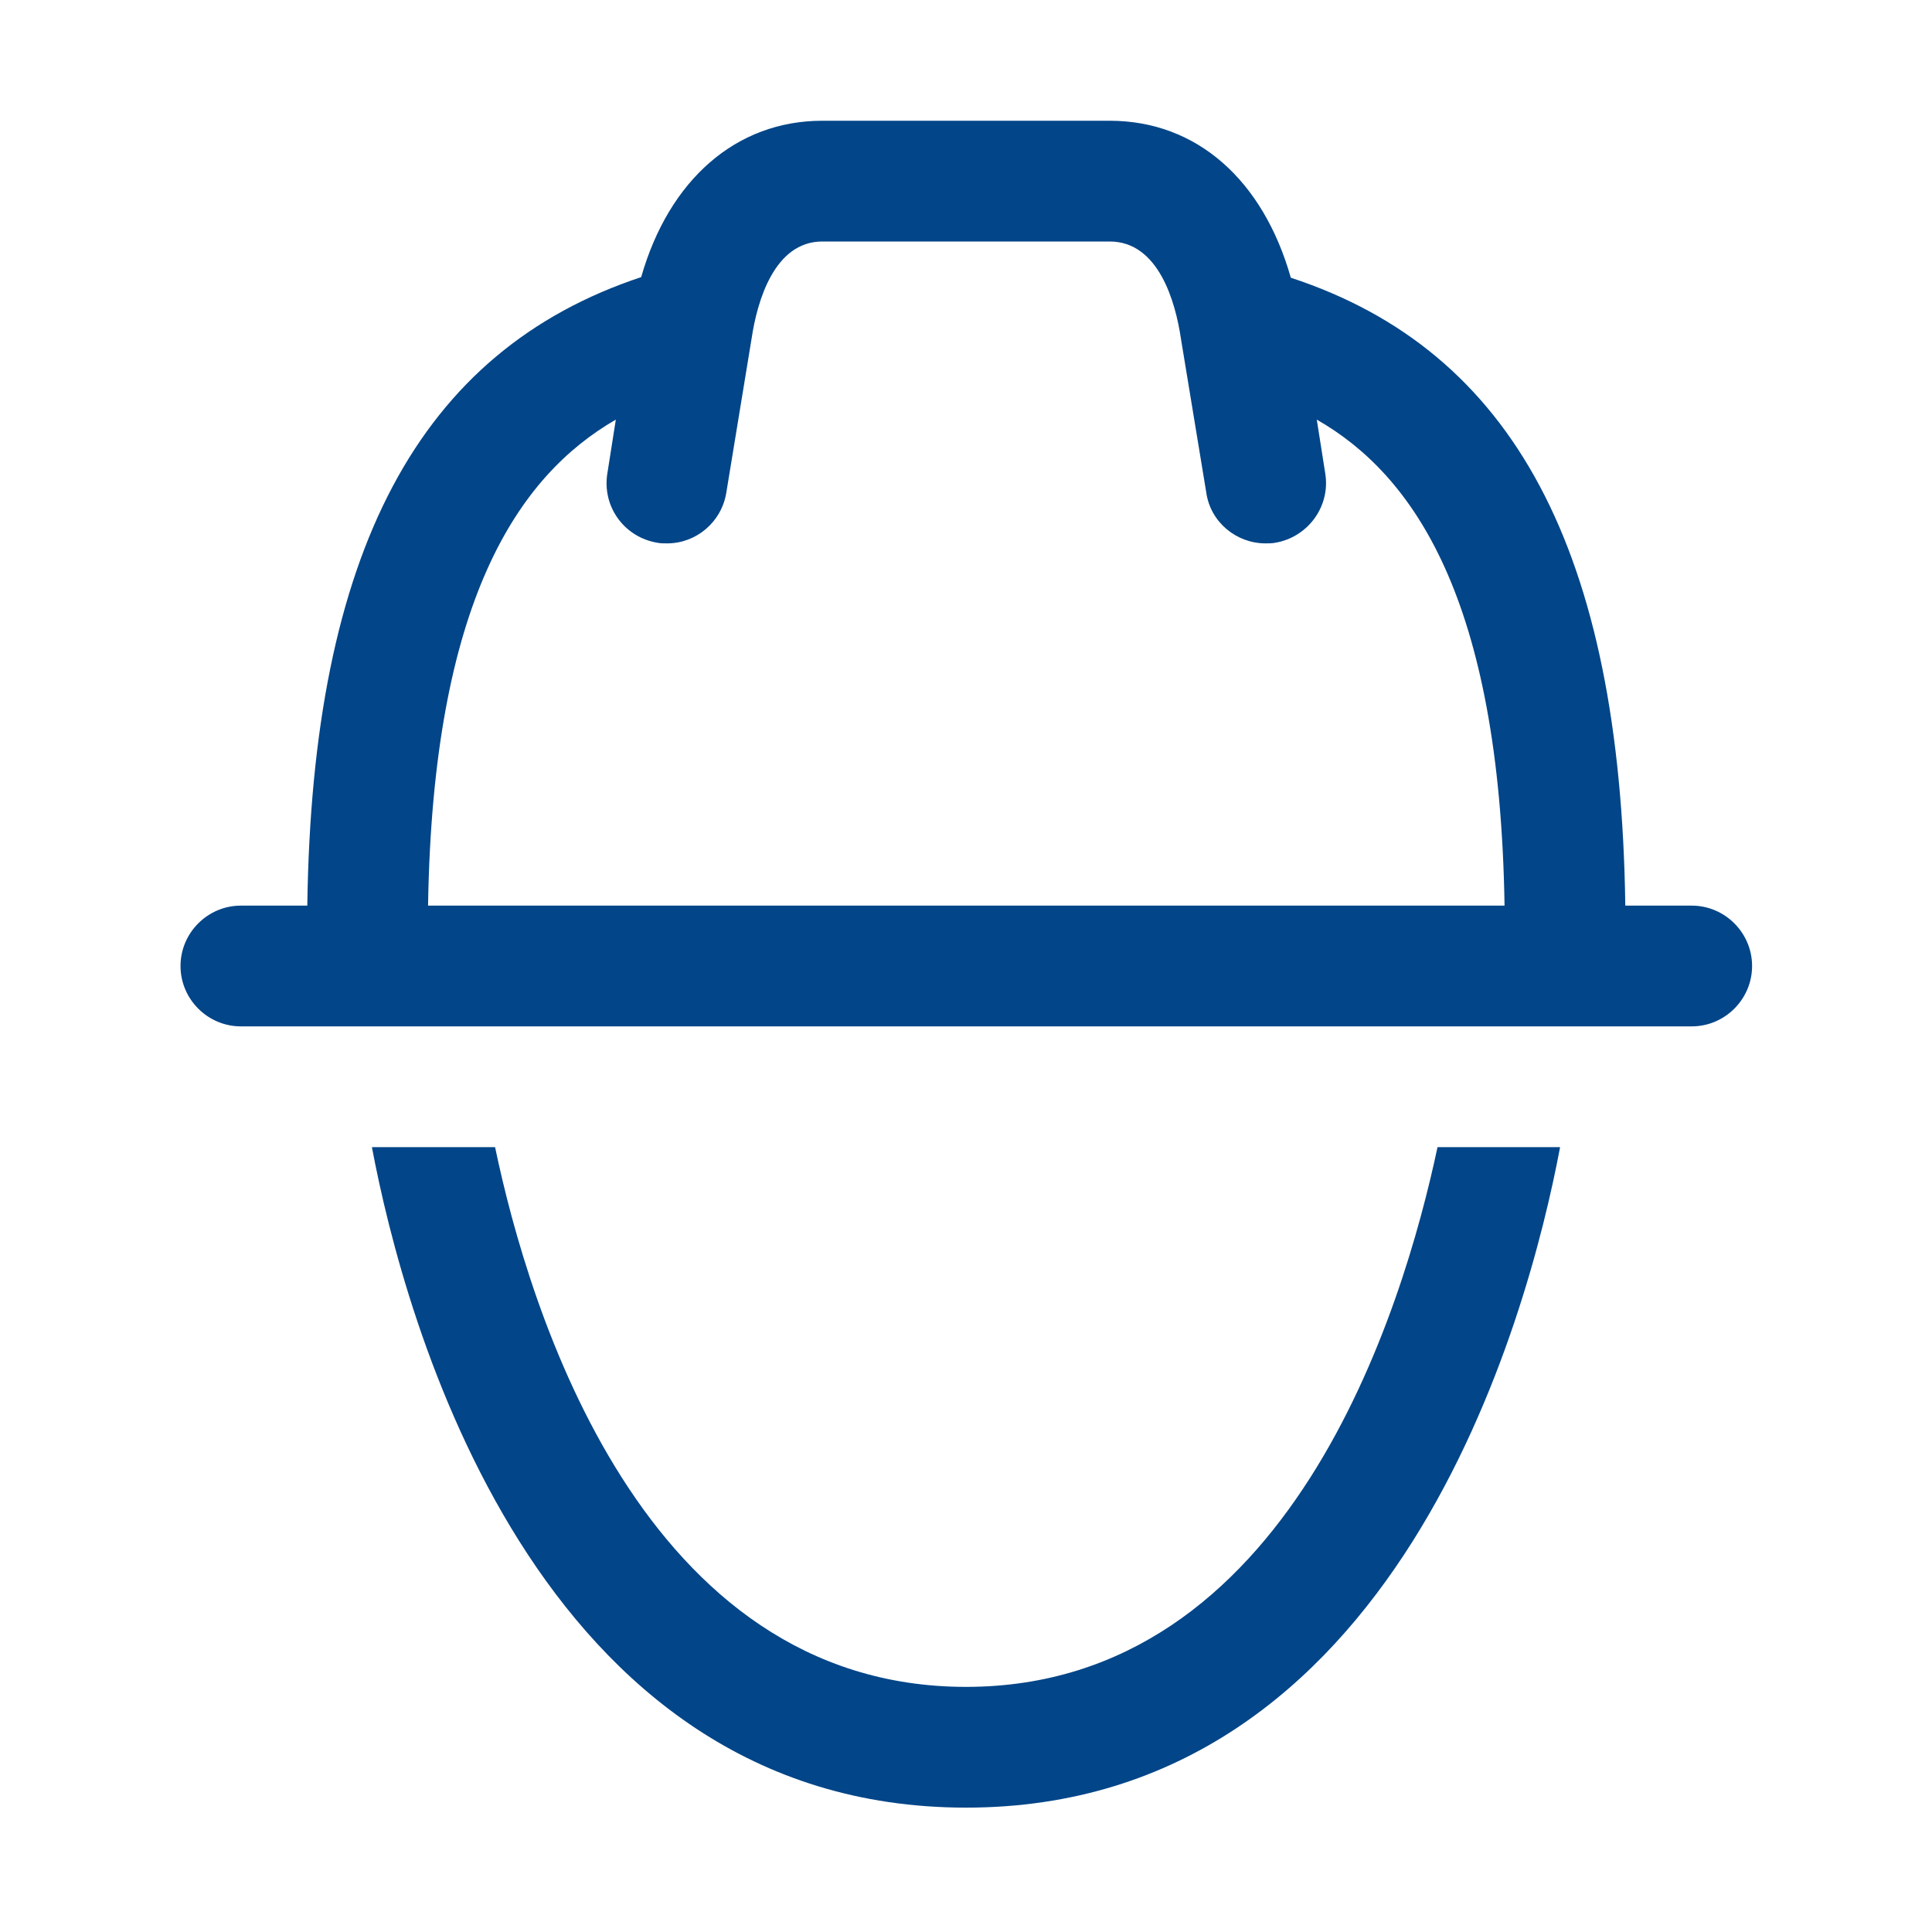
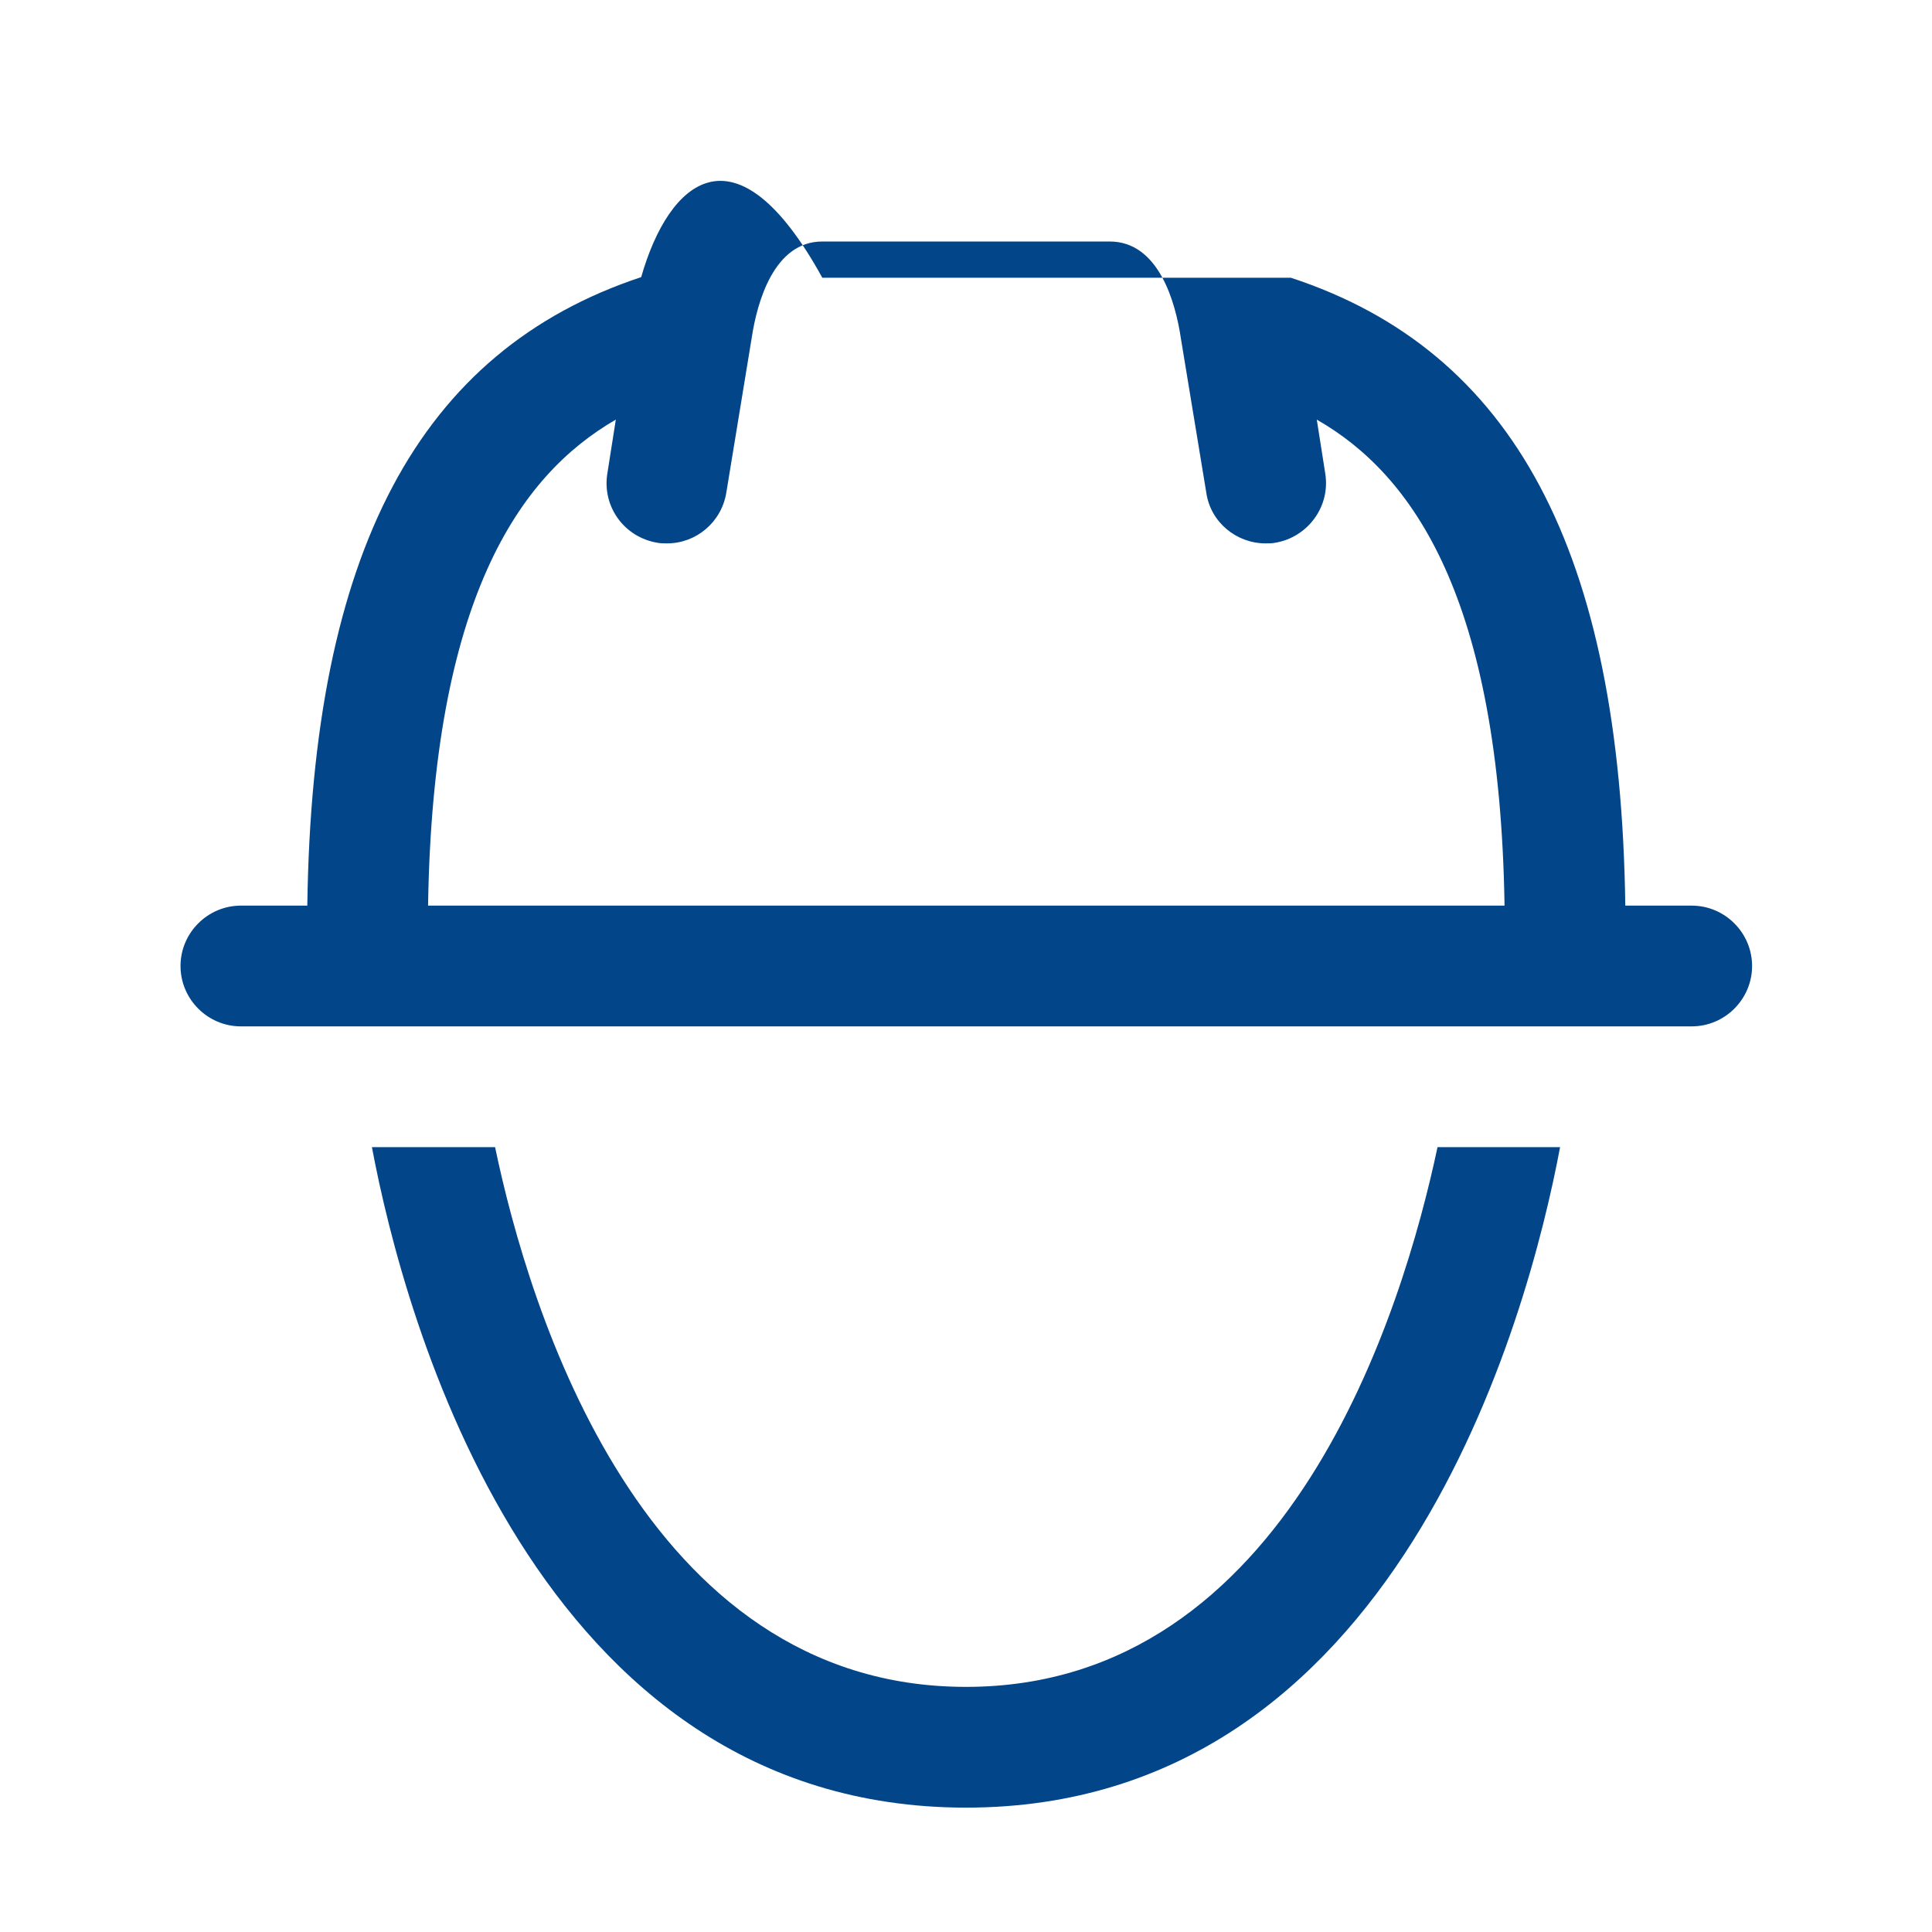
<svg xmlns="http://www.w3.org/2000/svg" width="32" height="32" viewBox="0 0 32 32" fill="none">
-   <path d="M28.02 15H26.92C26.84 9.13 25.07 5.81 21.38 4.6C20.92 2.98 19.82 2 18.38 2H13.62C12.19 2 11.08 2.98 10.62 4.59C6.94 5.81 5.17 9.14 5.09 15H3.99C3.44 15 2.99 15.45 2.99 16C2.99 16.55 3.44 17 3.99 17H28.02C28.57 17 29.02 16.55 29.02 16C29.02 15.45 28.57 15 28.02 15ZM7.09 15C7.17 9.94 8.59 7.88 10.2 6.95L10.06 7.84C9.97 8.39 10.34 8.9 10.89 8.99C10.94 9 10.99 9 11.05 9C11.53 9 11.95 8.65 12.03 8.16L12.45 5.6C12.54 5 12.82 4 13.62 4H18.38C19.19 4 19.47 5 19.56 5.61L19.98 8.16C20.05 8.65 20.48 9 20.96 9C21.01 9 21.07 9 21.12 8.99C21.66 8.9 22.04 8.39 21.95 7.84L21.81 6.95C23.4 7.86 24.84 9.9 24.92 15H7.09ZM16 27.94C10.64 27.94 8.76 21.68 8.2 19H6.16C6.69 21.82 8.86 29.94 16 29.94C23.14 29.94 25.31 21.82 25.84 19H23.81C23.24 21.68 21.36 27.94 16 27.94Z" fill="#024588" />
+   <path d="M28.02 15H26.92C26.84 9.13 25.07 5.81 21.38 4.6H13.62C12.19 2 11.08 2.98 10.62 4.59C6.94 5.81 5.17 9.14 5.09 15H3.99C3.44 15 2.99 15.45 2.99 16C2.99 16.55 3.44 17 3.99 17H28.02C28.57 17 29.02 16.55 29.02 16C29.02 15.45 28.57 15 28.02 15ZM7.09 15C7.17 9.94 8.59 7.88 10.2 6.95L10.06 7.84C9.97 8.39 10.34 8.9 10.89 8.99C10.94 9 10.99 9 11.05 9C11.53 9 11.95 8.65 12.03 8.16L12.45 5.6C12.54 5 12.82 4 13.62 4H18.38C19.19 4 19.47 5 19.56 5.61L19.98 8.16C20.05 8.65 20.48 9 20.96 9C21.01 9 21.07 9 21.12 8.99C21.66 8.9 22.04 8.39 21.95 7.84L21.81 6.95C23.4 7.86 24.84 9.9 24.92 15H7.09ZM16 27.94C10.64 27.94 8.76 21.68 8.2 19H6.16C6.69 21.82 8.86 29.94 16 29.94C23.14 29.94 25.31 21.82 25.84 19H23.81C23.24 21.68 21.36 27.94 16 27.94Z" fill="#024588" />
</svg>